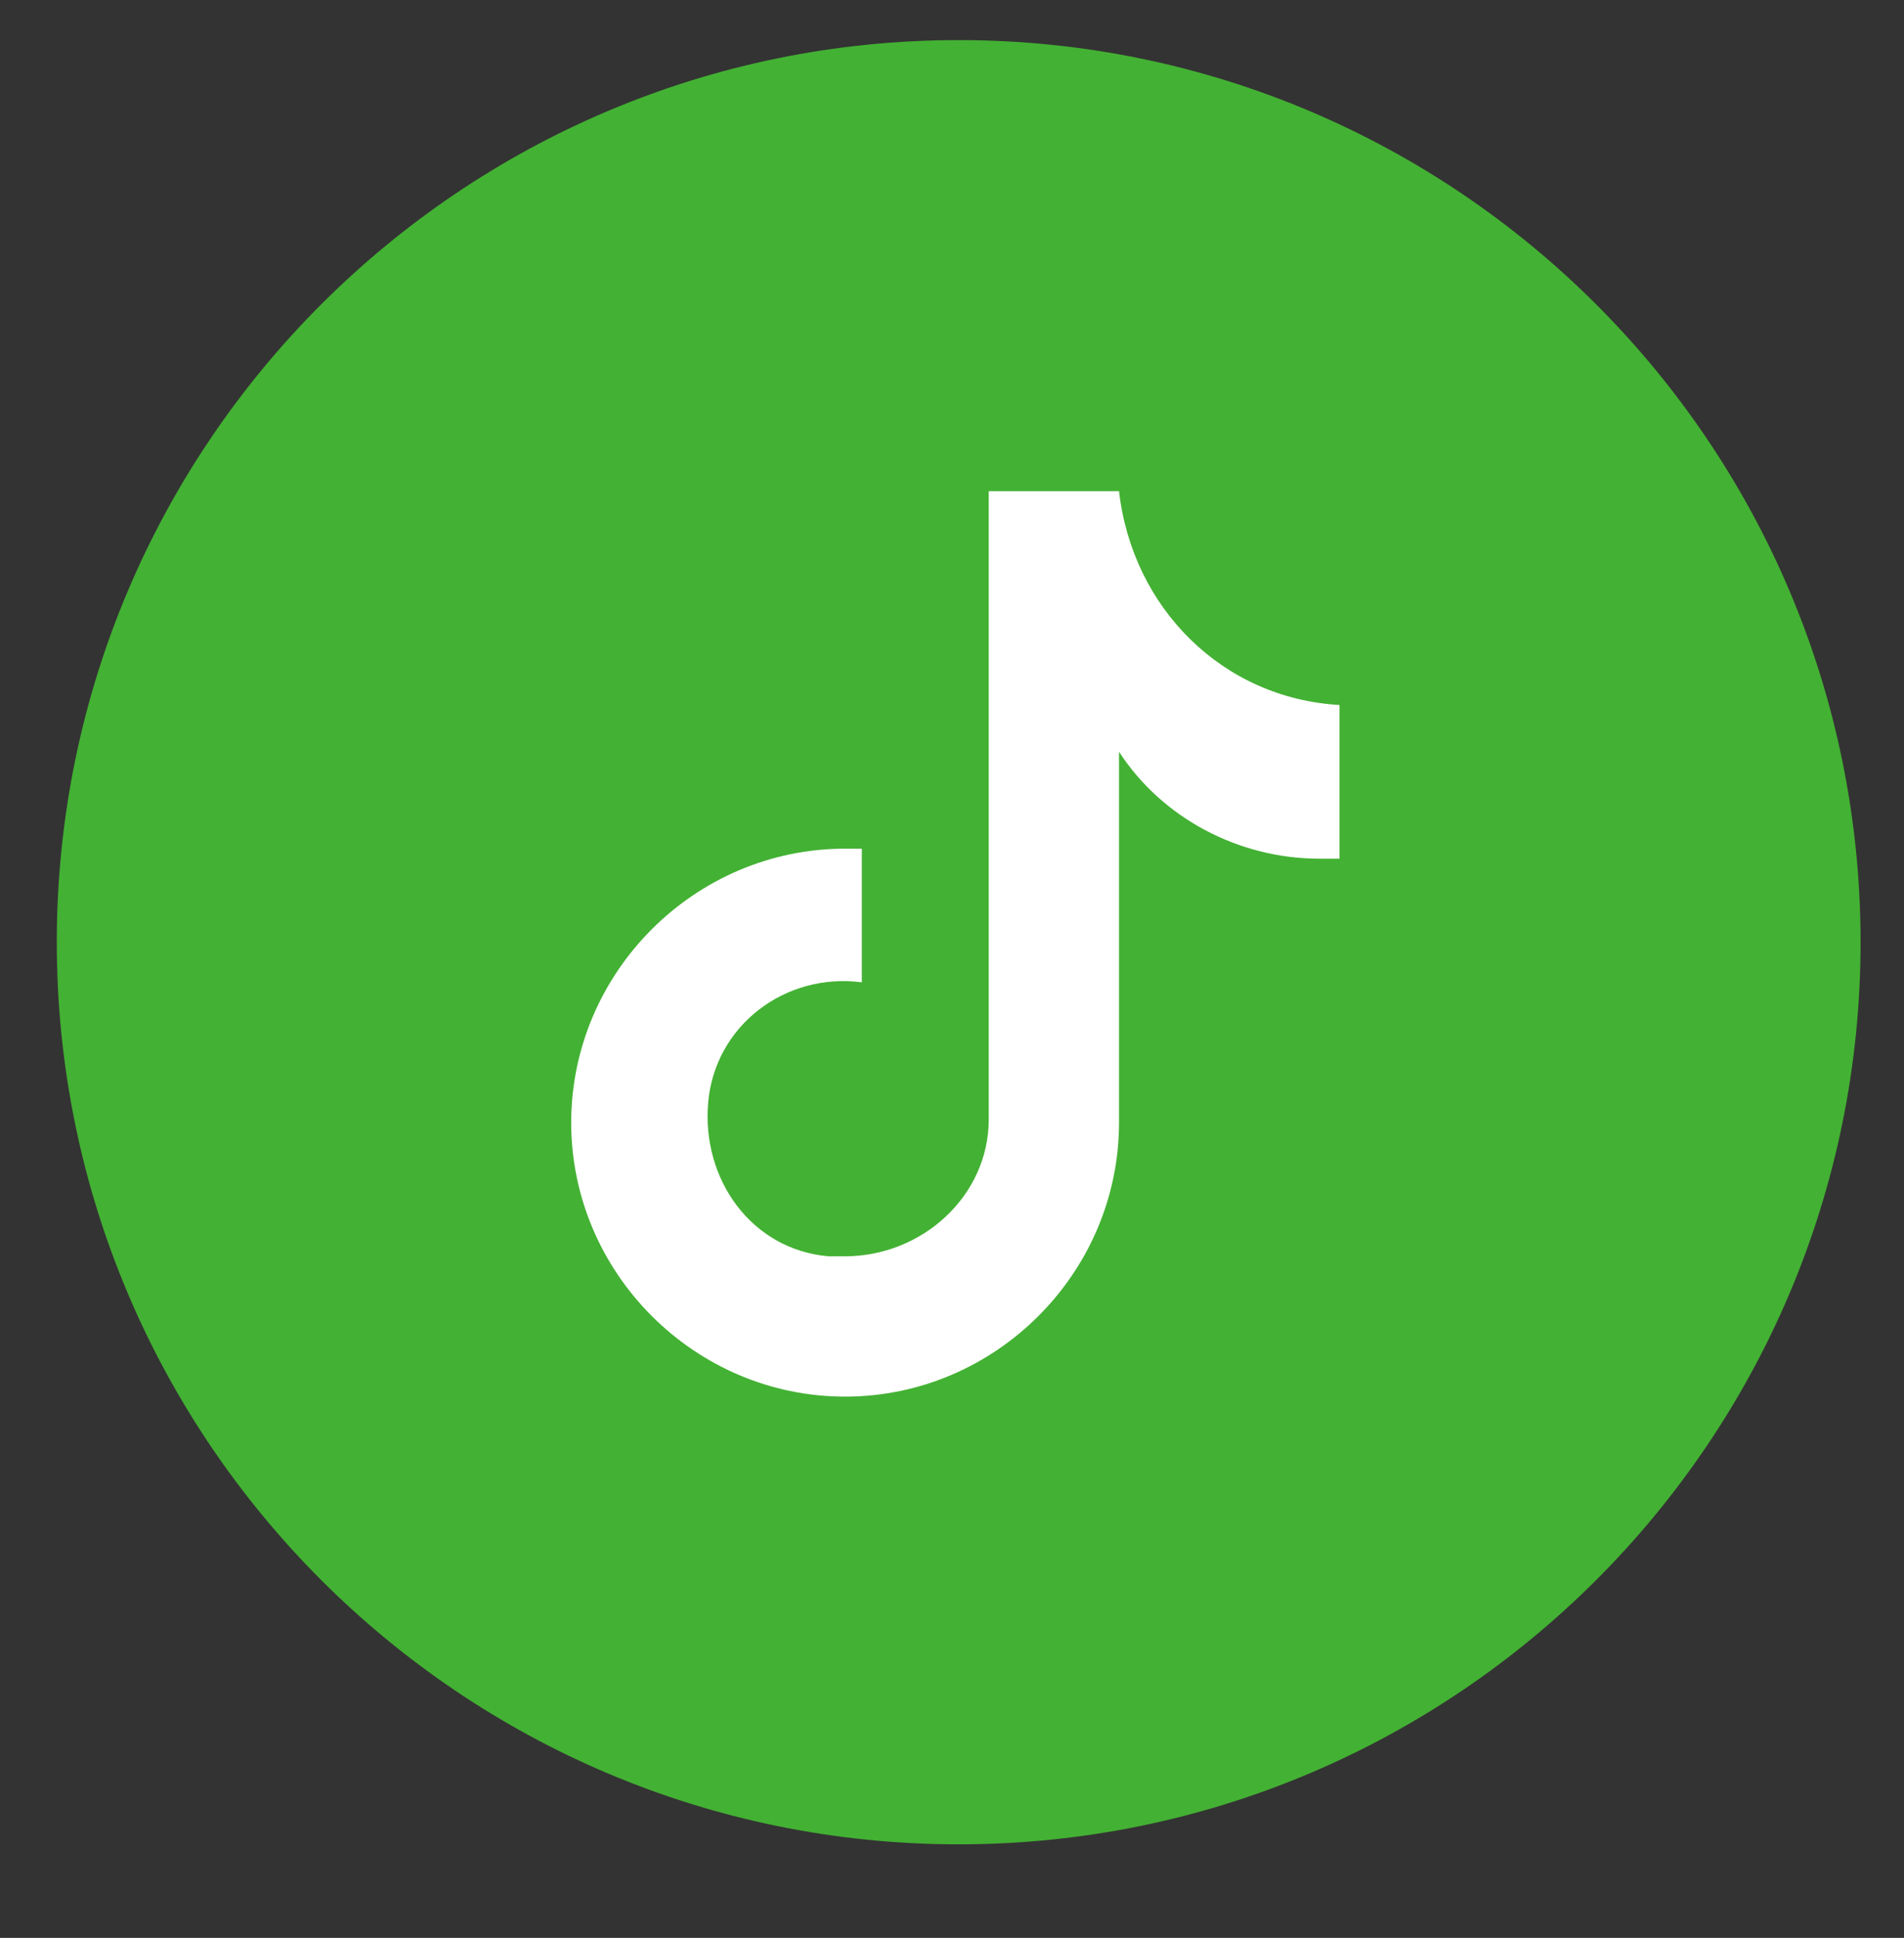
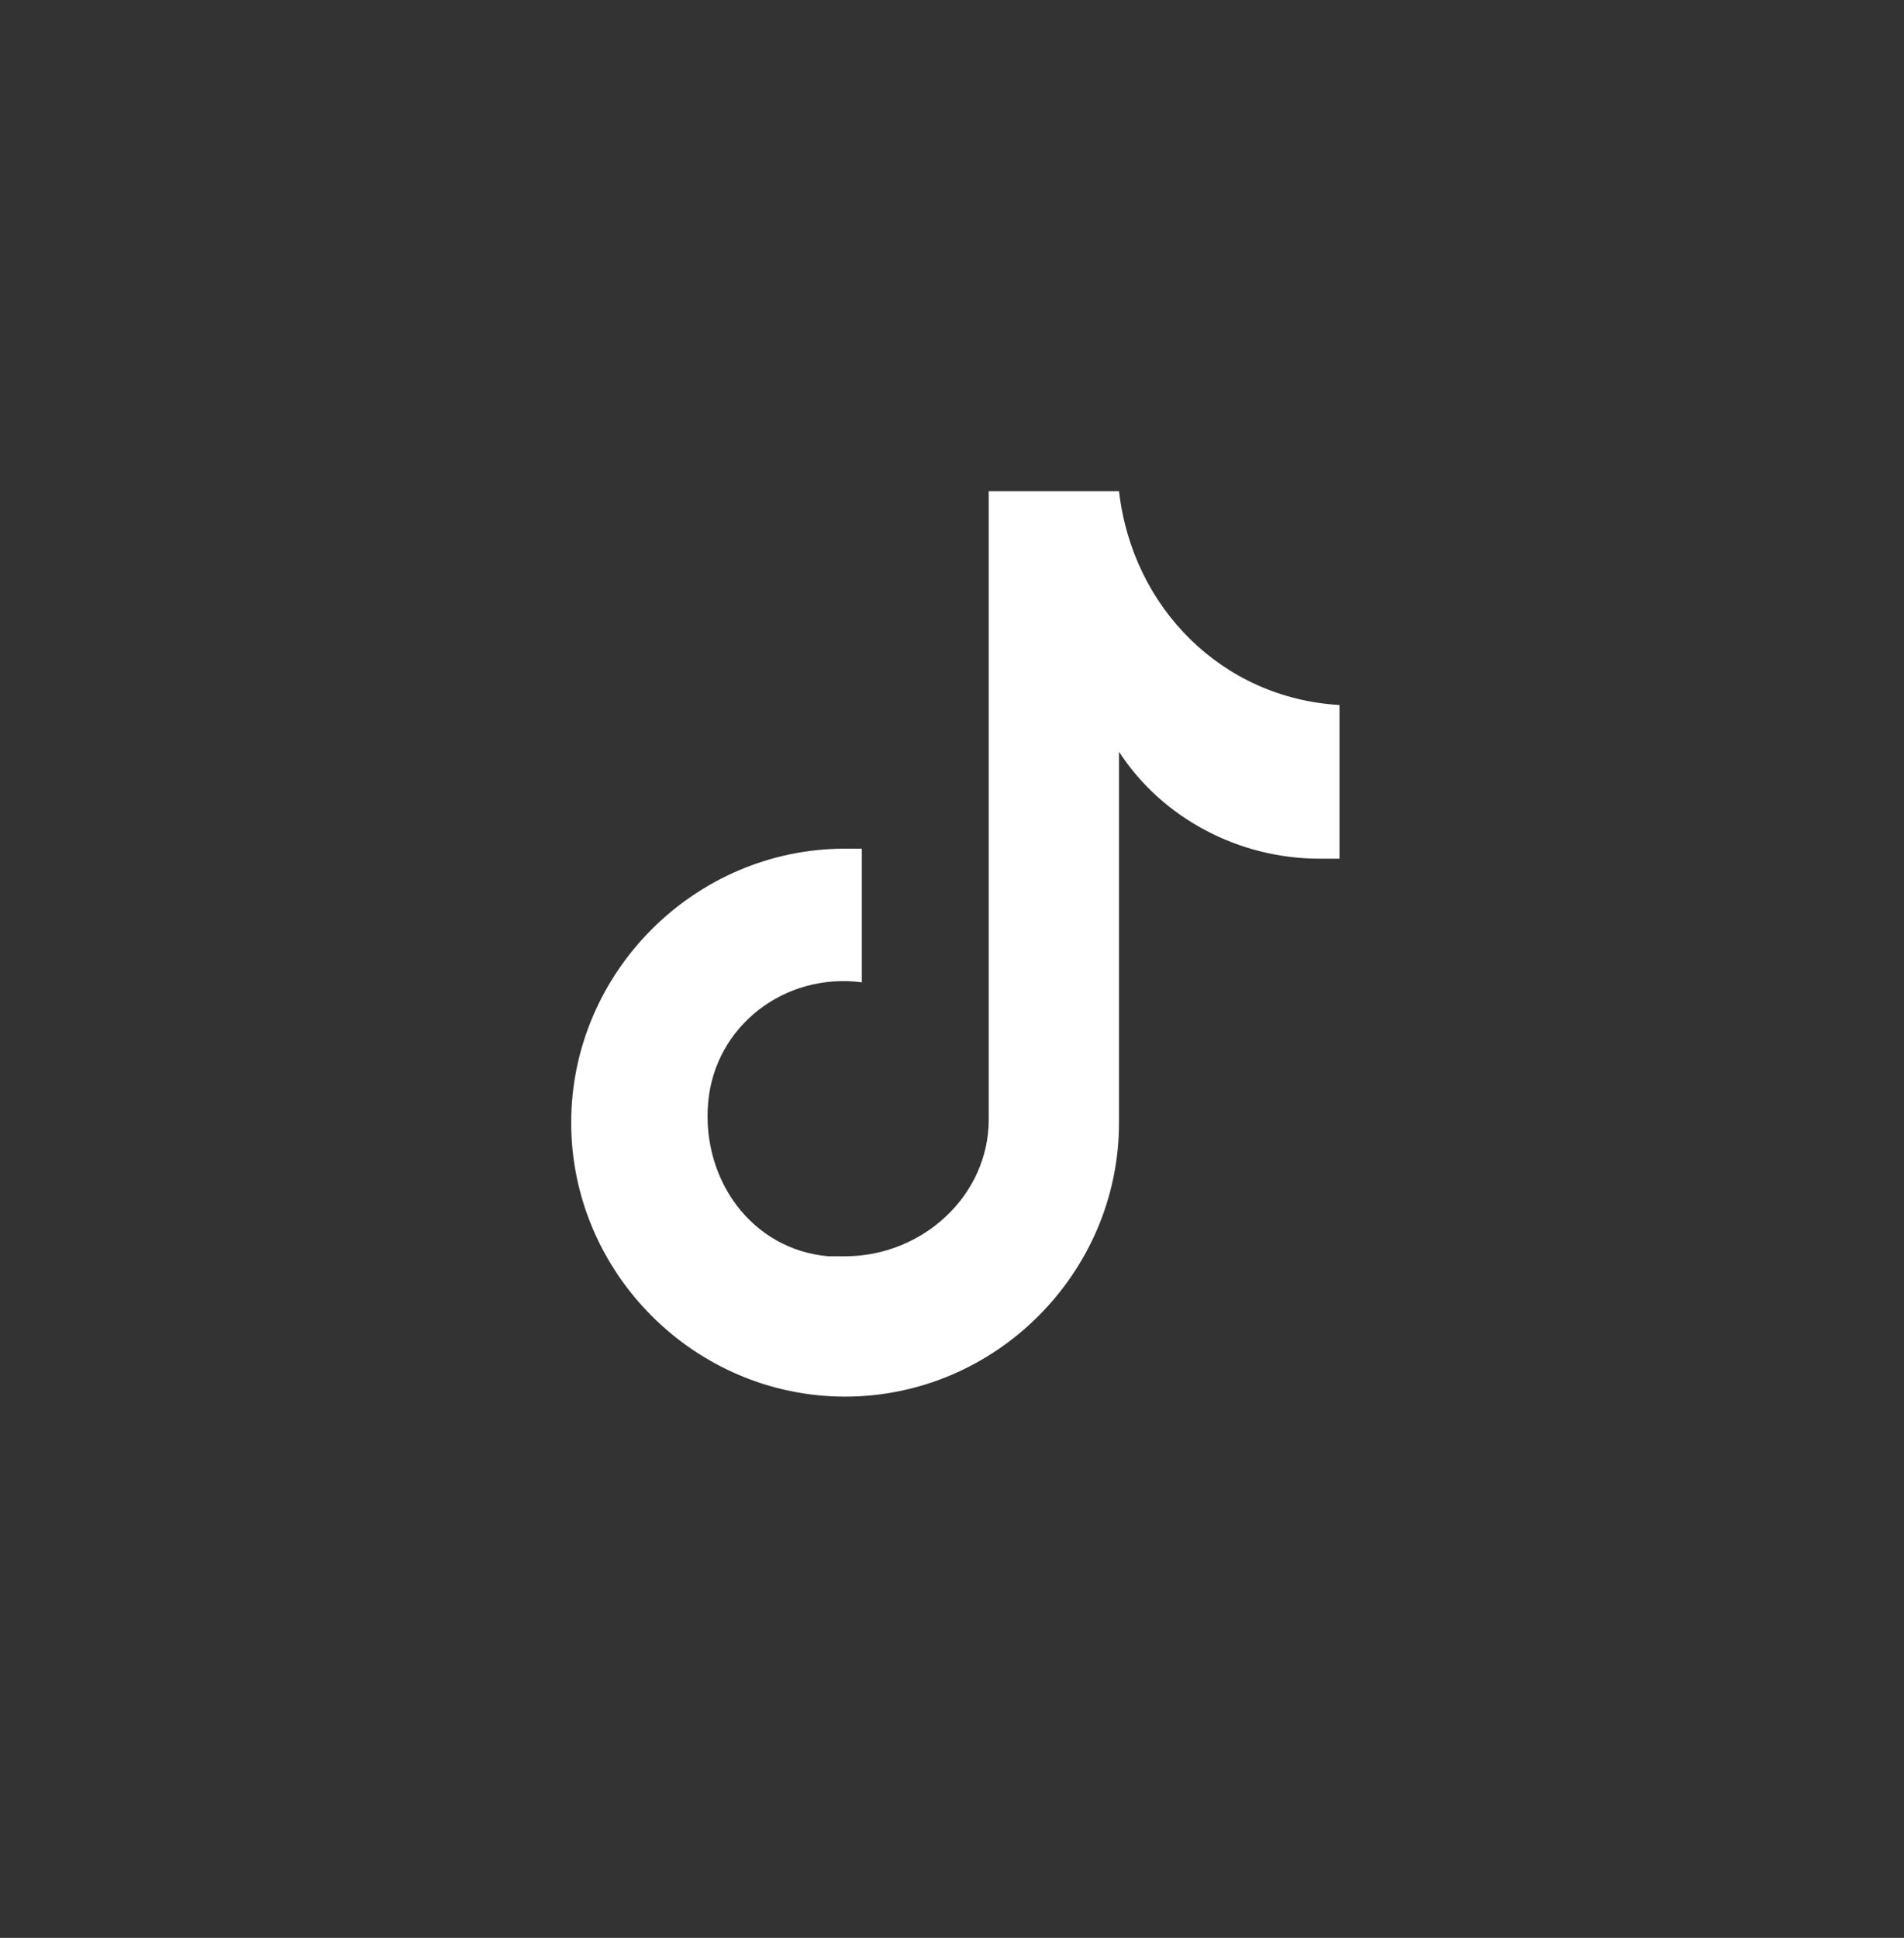
<svg xmlns="http://www.w3.org/2000/svg" id="_レイヤー_1" data-name="レイヤー_1" version="1.1" viewBox="0 0 57 58">
  <rect x="0" y="0" width="57" height="58" fill="#333333" stroke="none" />
  <defs>
    <style>
      .st0 {
        fill: #fff;
      }

      .st1 {
        fill: #43b133;
      }
    </style>
  </defs>
-   <path id="_長方形_224" data-name="長方形_224" class="st1" d="M28.7,1.2h0c14.9,0,27,12.1,27,27h0c0,14.9-12.1,27-27,27h0c-14.9,0-27-12.1-27-27h0c0-14.9,12.1-27,27-27Z" />
  <path id="_パス_51" data-name="パス_51" class="st0" d="M40.2,25.7h-.7c-2.4,0-4.7-1.2-6-3.2v11.1c0,4.5-3.7,8.2-8.2,8.2s-8.2-3.7-8.2-8.2,3.7-8.2,8.2-8.2h.5v4c-2.3-.3-4.4,1.3-4.6,3.6s1.3,4.4,3.6,4.6h.5c2.3,0,4.3-1.8,4.3-4.1V14.7h3.9c.4,3.5,3.1,6.2,6.6,6.4v4.6" />
</svg>